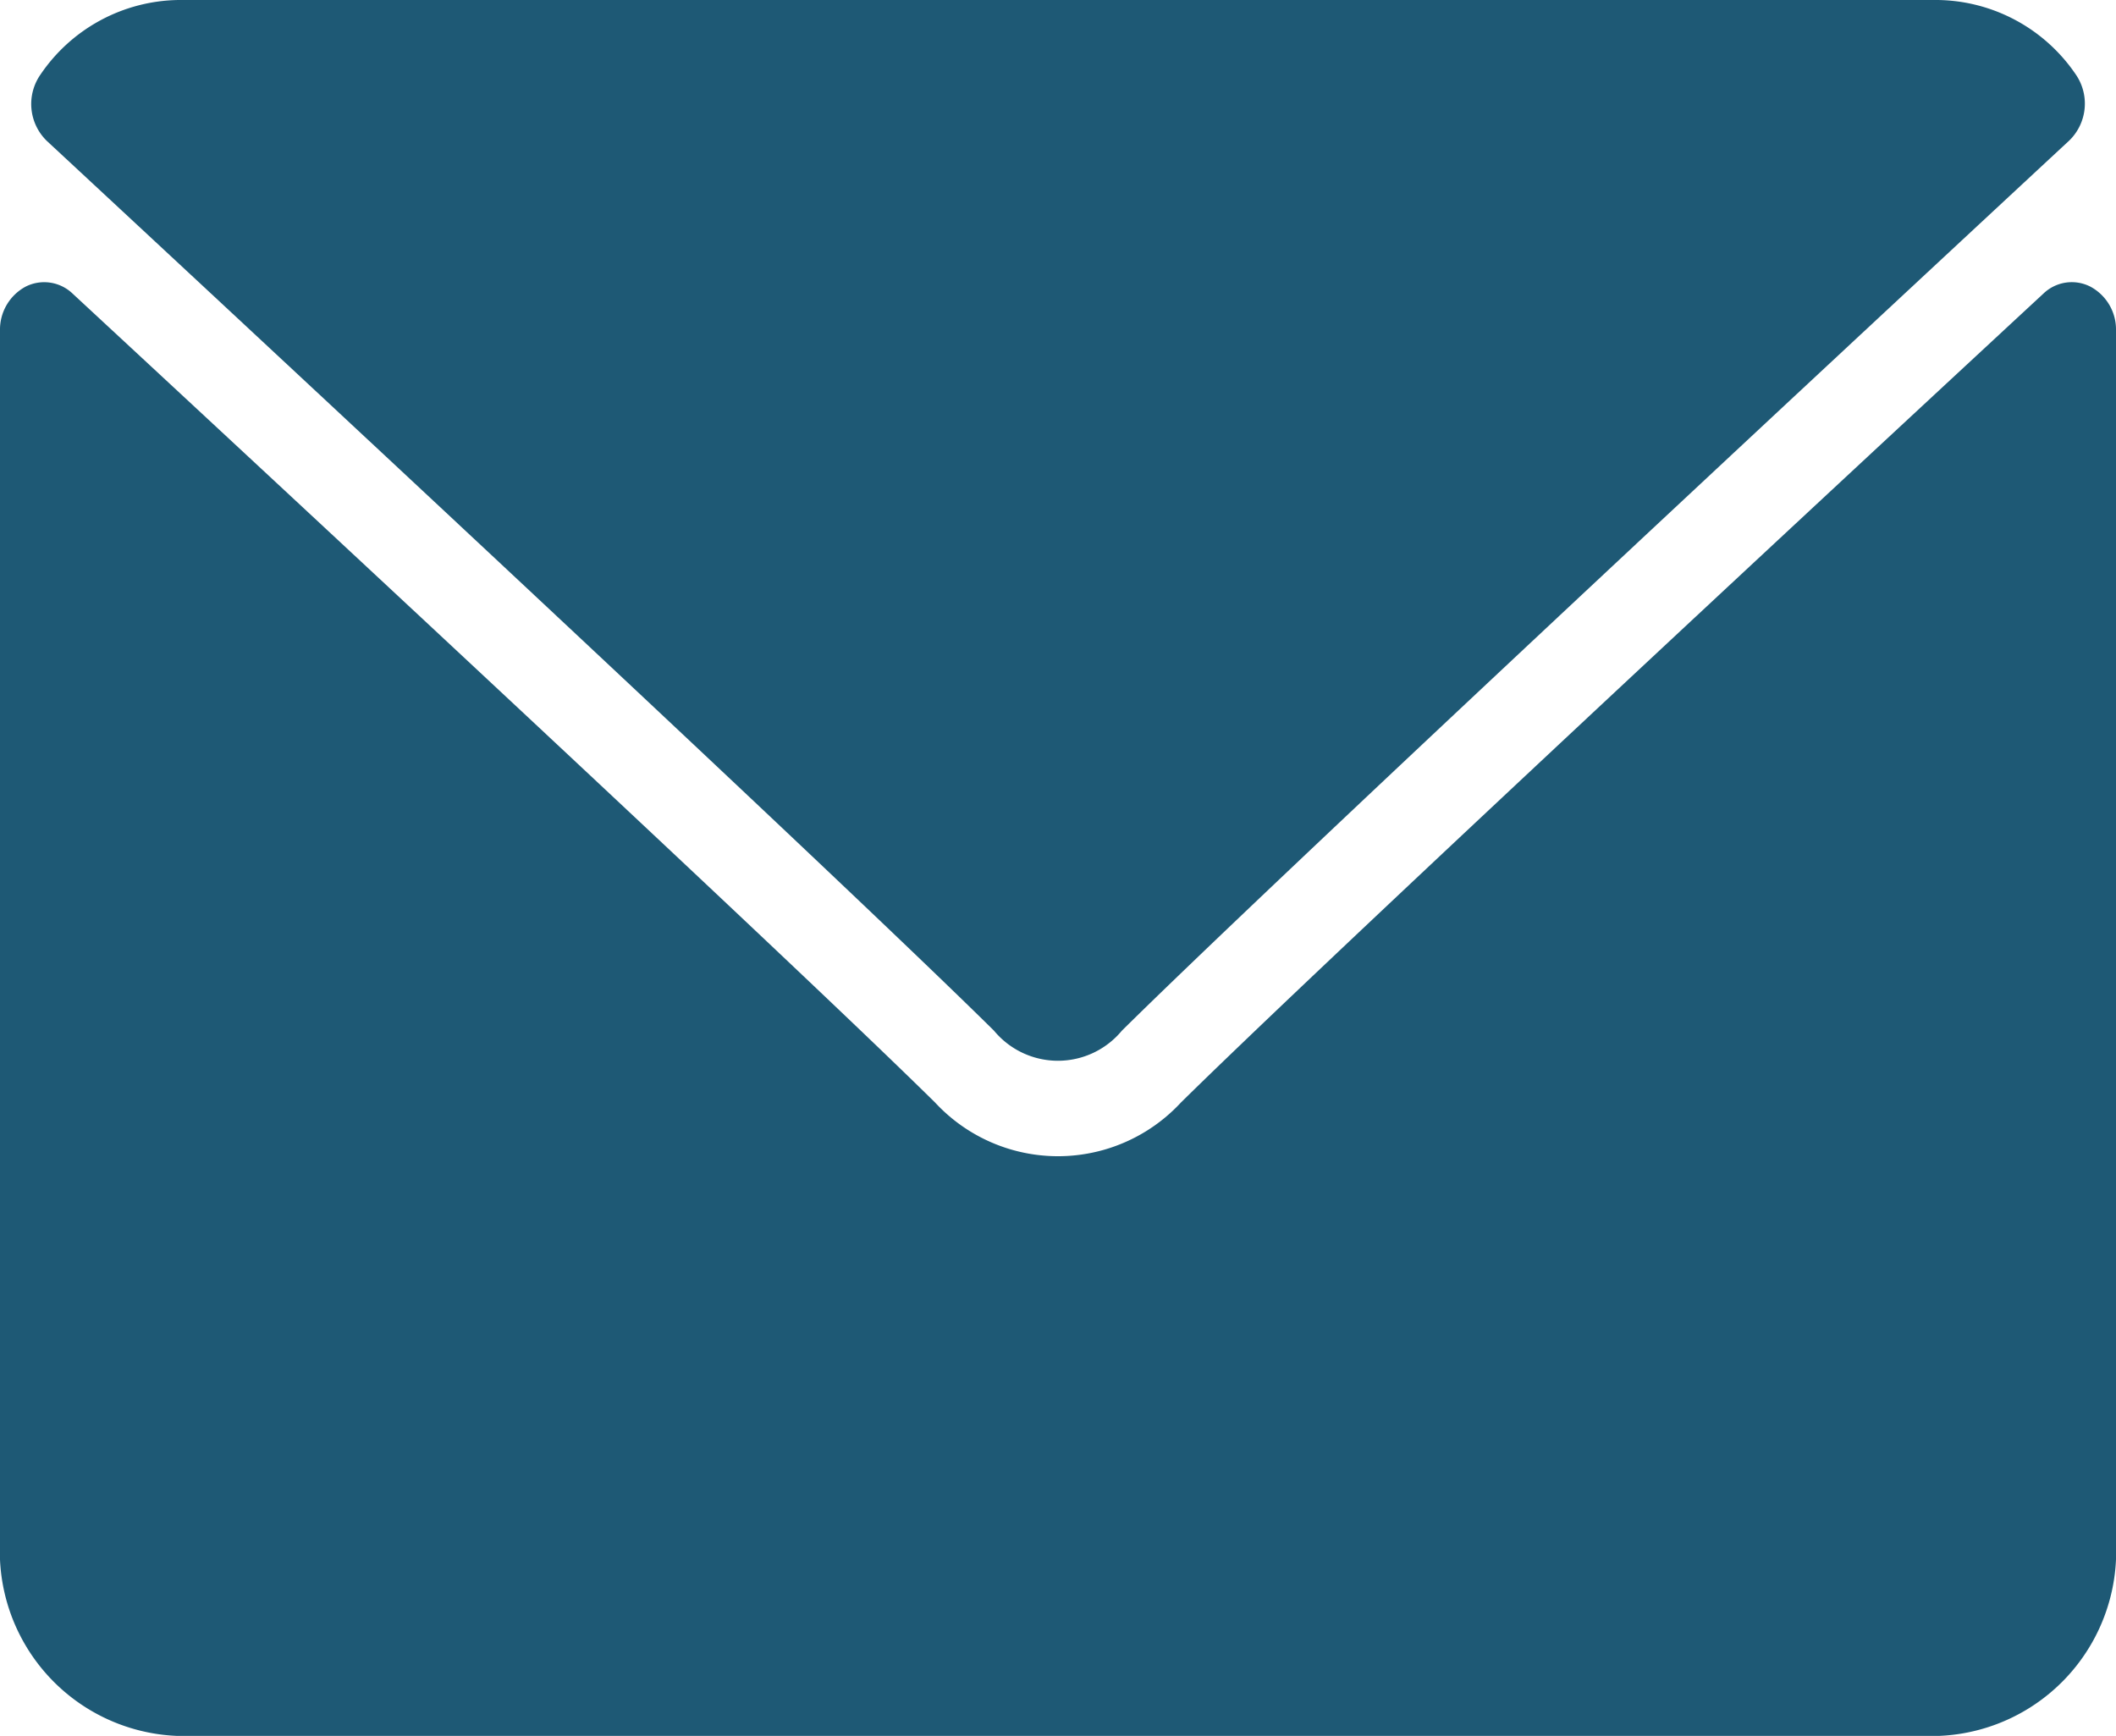
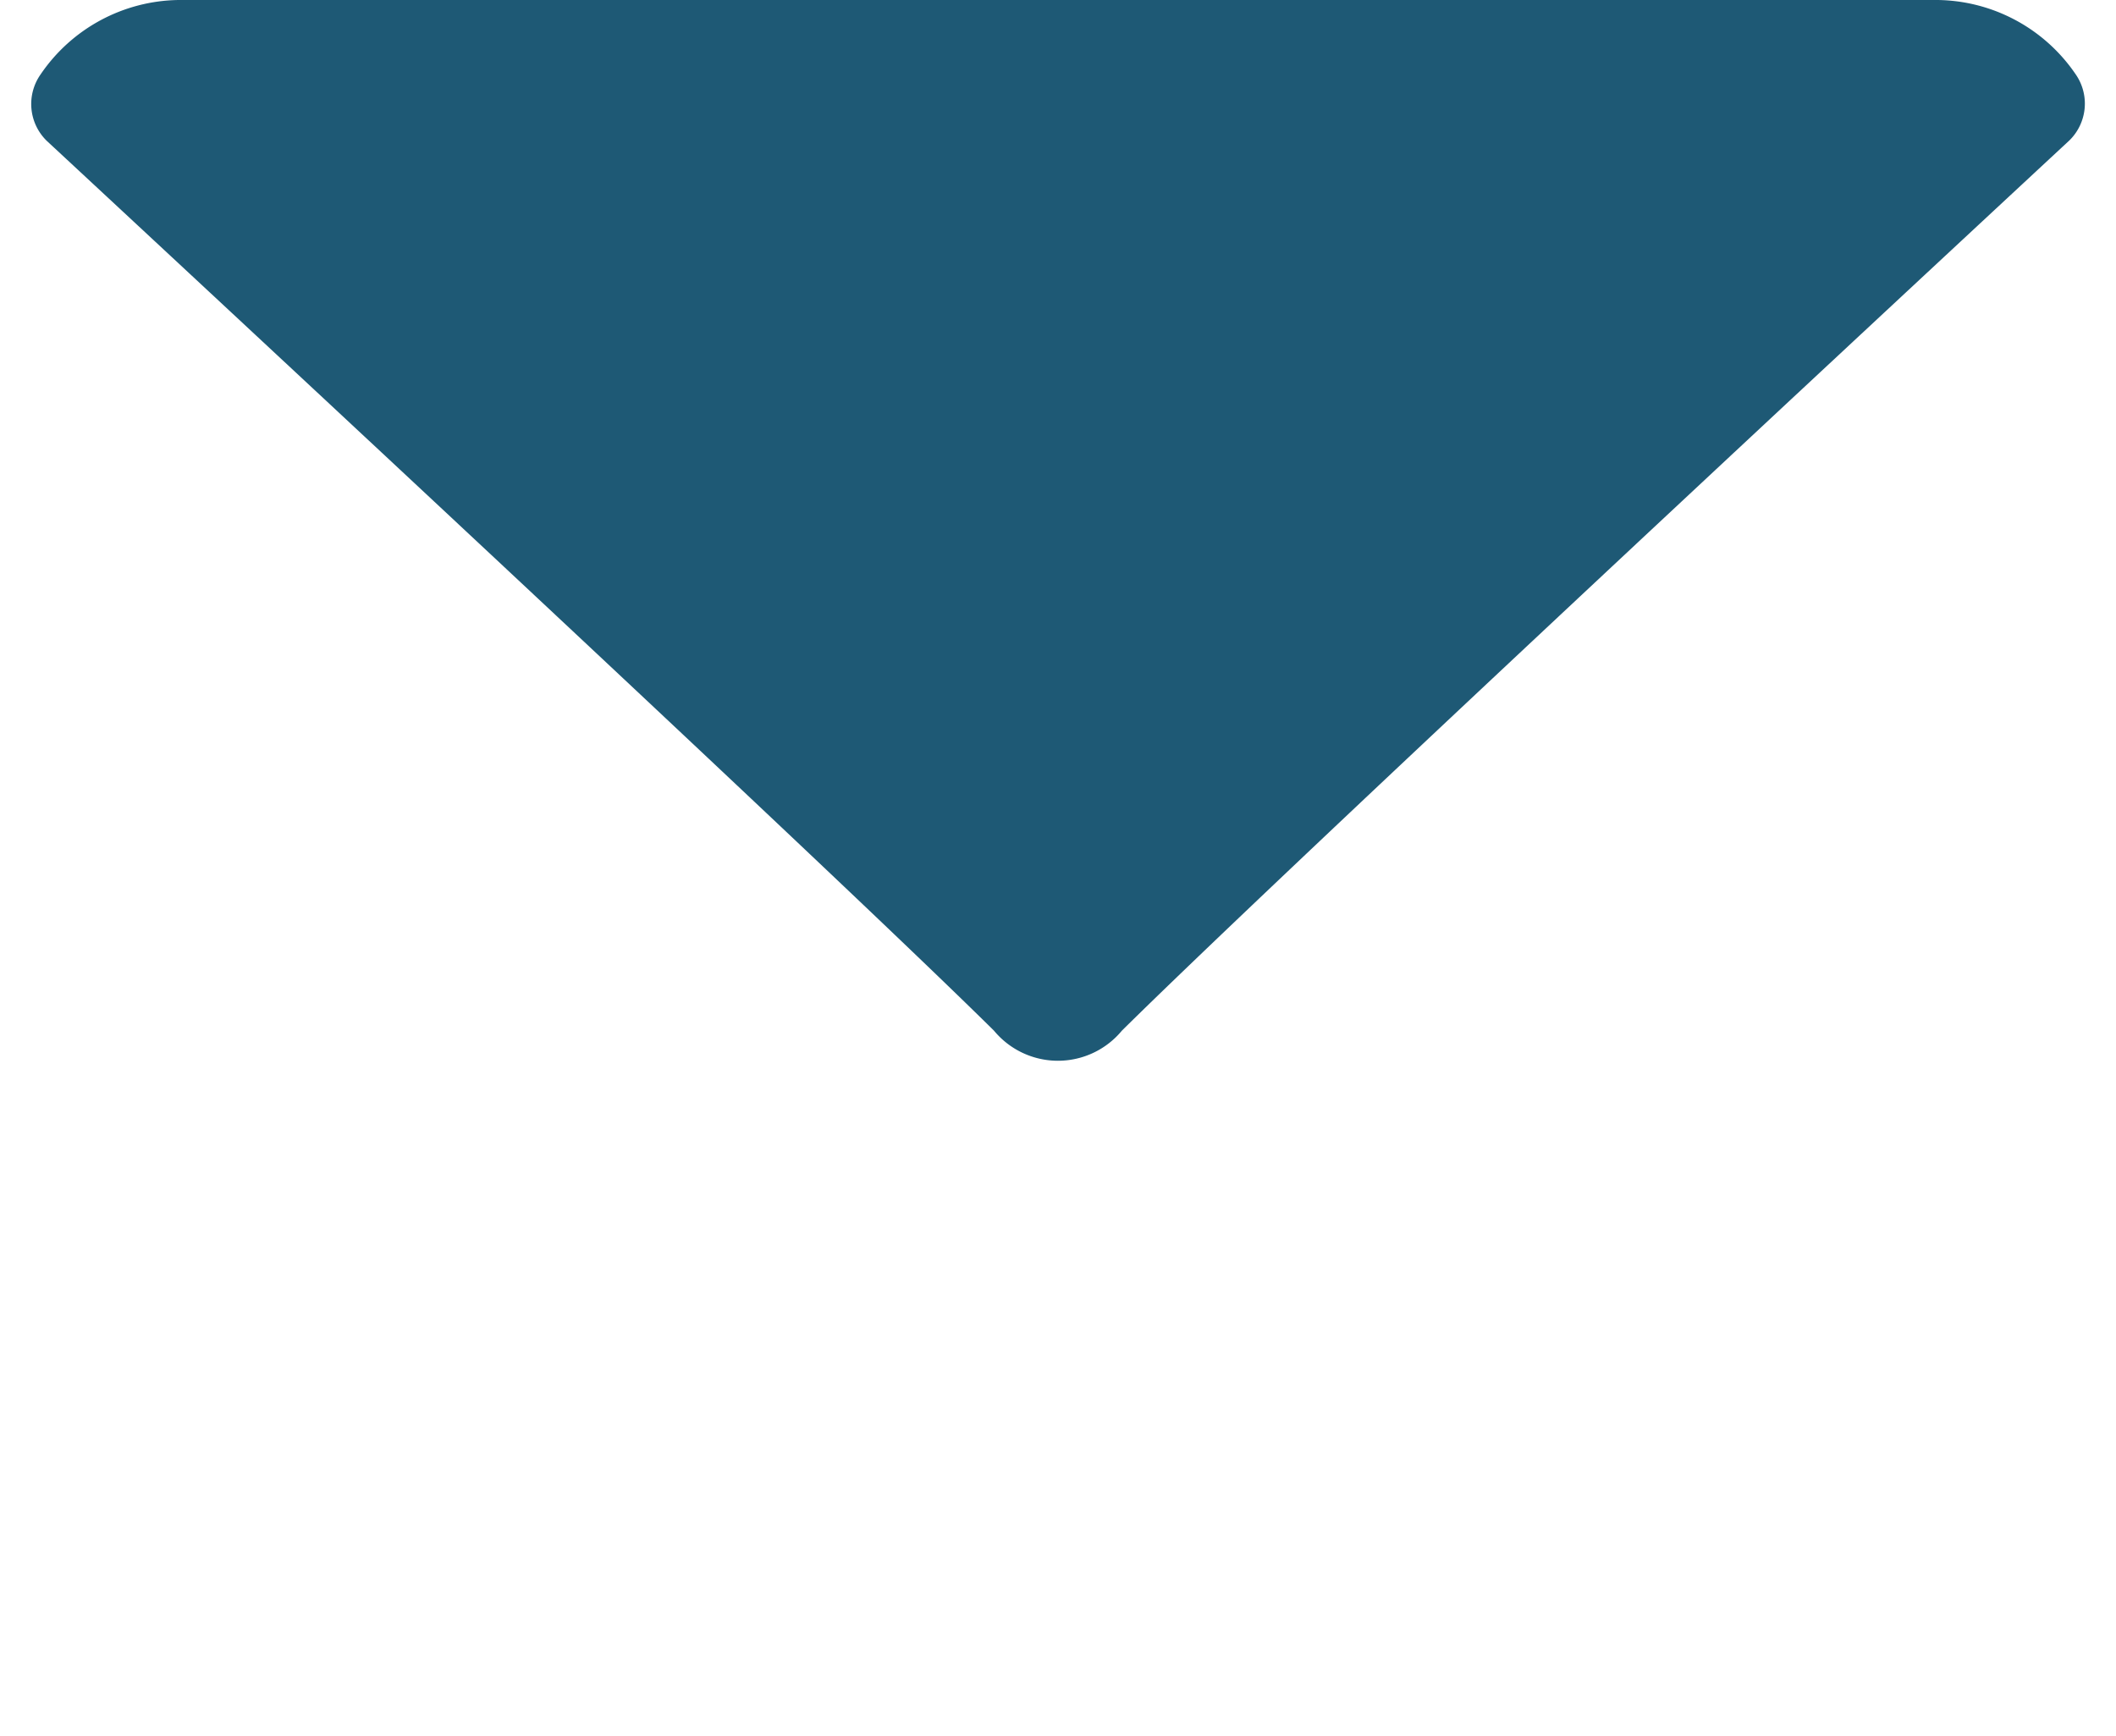
<svg xmlns="http://www.w3.org/2000/svg" id="email-icon" width="14.889" height="12.214" viewBox="0 0 14.889 12.214">
  <path id="Path_28" data-name="Path 28" d="M7.023,64.991c2.038,1.893,5.614,5.223,6.665,6.261a.584.584,0,0,0,.9,0c1.052-1.039,4.628-4.37,6.666-6.263a.362.362,0,0,0,.044-.468A1.193,1.193,0,0,0,20.326,64H7.951a1.193,1.193,0,0,0-.971.523A.362.362,0,0,0,7.023,64.991Z" transform="translate(-6.694 -64)" fill="#1e5975" />
-   <path id="Path_29" data-name="Path 29" d="M14.709,126.443a.288.288,0,0,0-.331.049c-2.266,2.1-5.158,4.795-6.068,5.691a1.179,1.179,0,0,1-1.731,0c-.97-.956-4.218-3.976-6.068-5.691a.289.289,0,0,0-.331-.049.343.343,0,0,0-.18.308v8.532a1.3,1.3,0,0,0,1.241,1.357H13.648a1.3,1.3,0,0,0,1.241-1.357v-8.532A.342.342,0,0,0,14.709,126.443Z" transform="translate(0 -124.426)" fill="#1e5975" />
</svg>